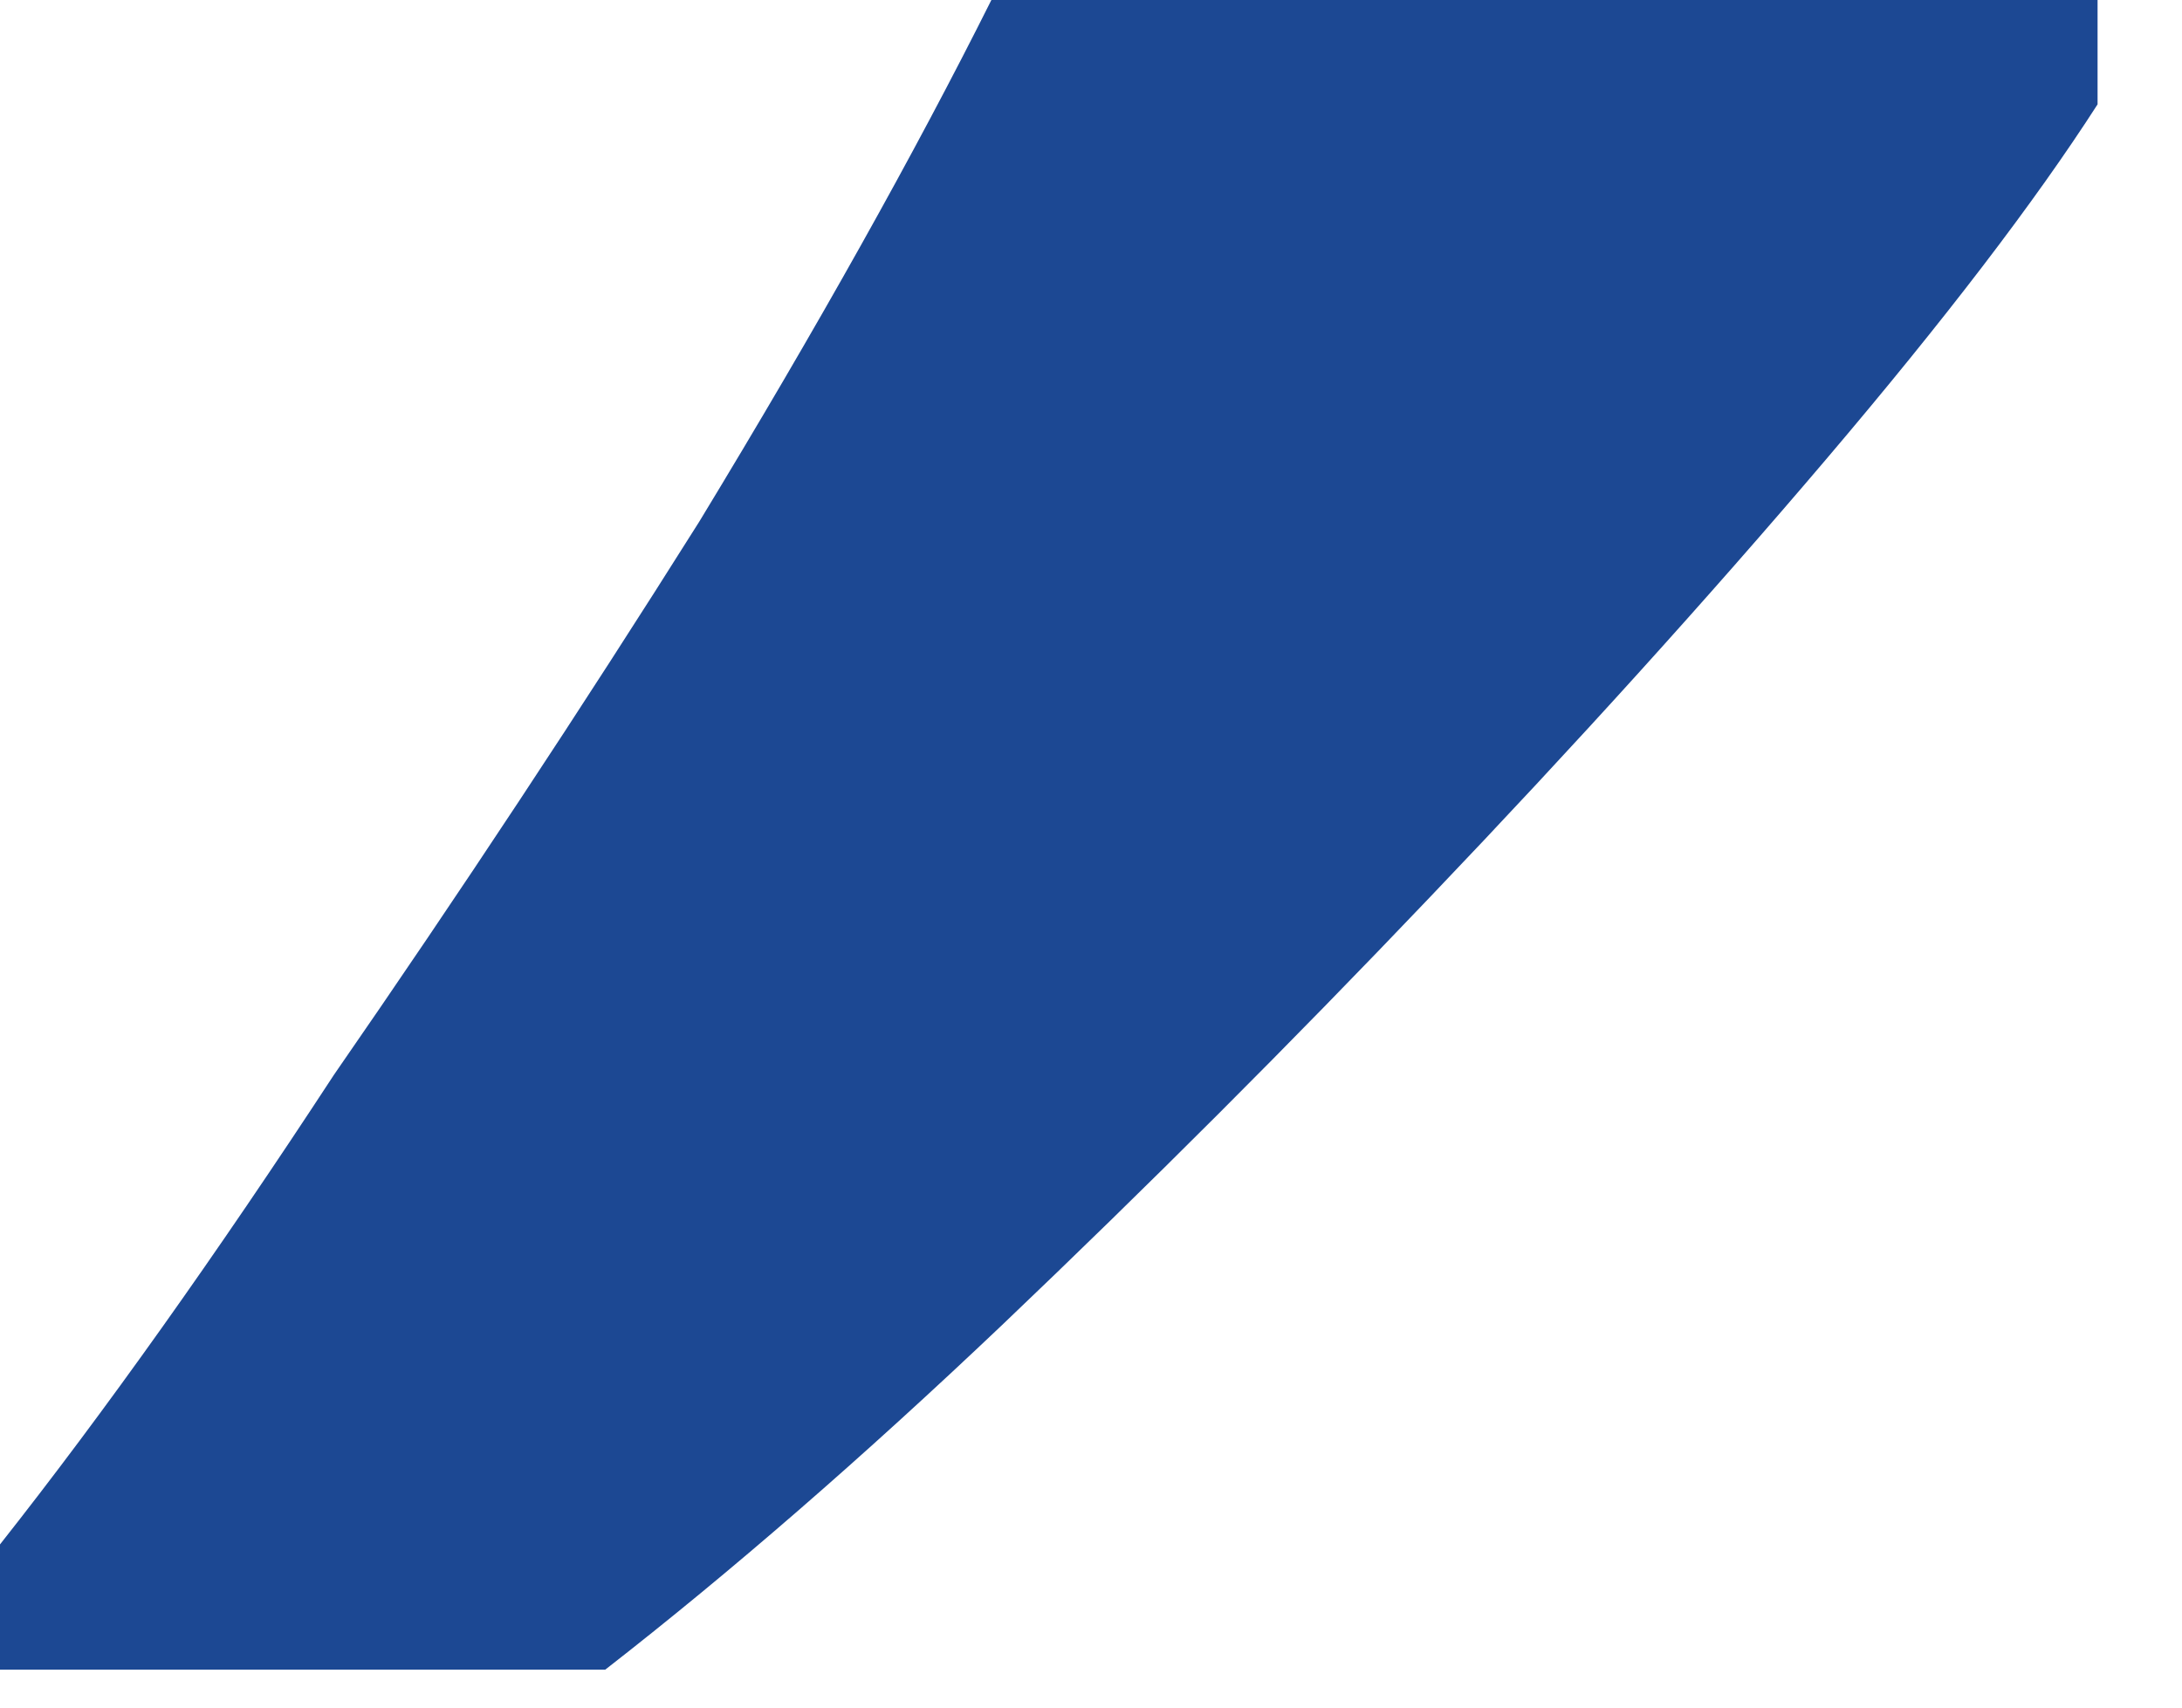
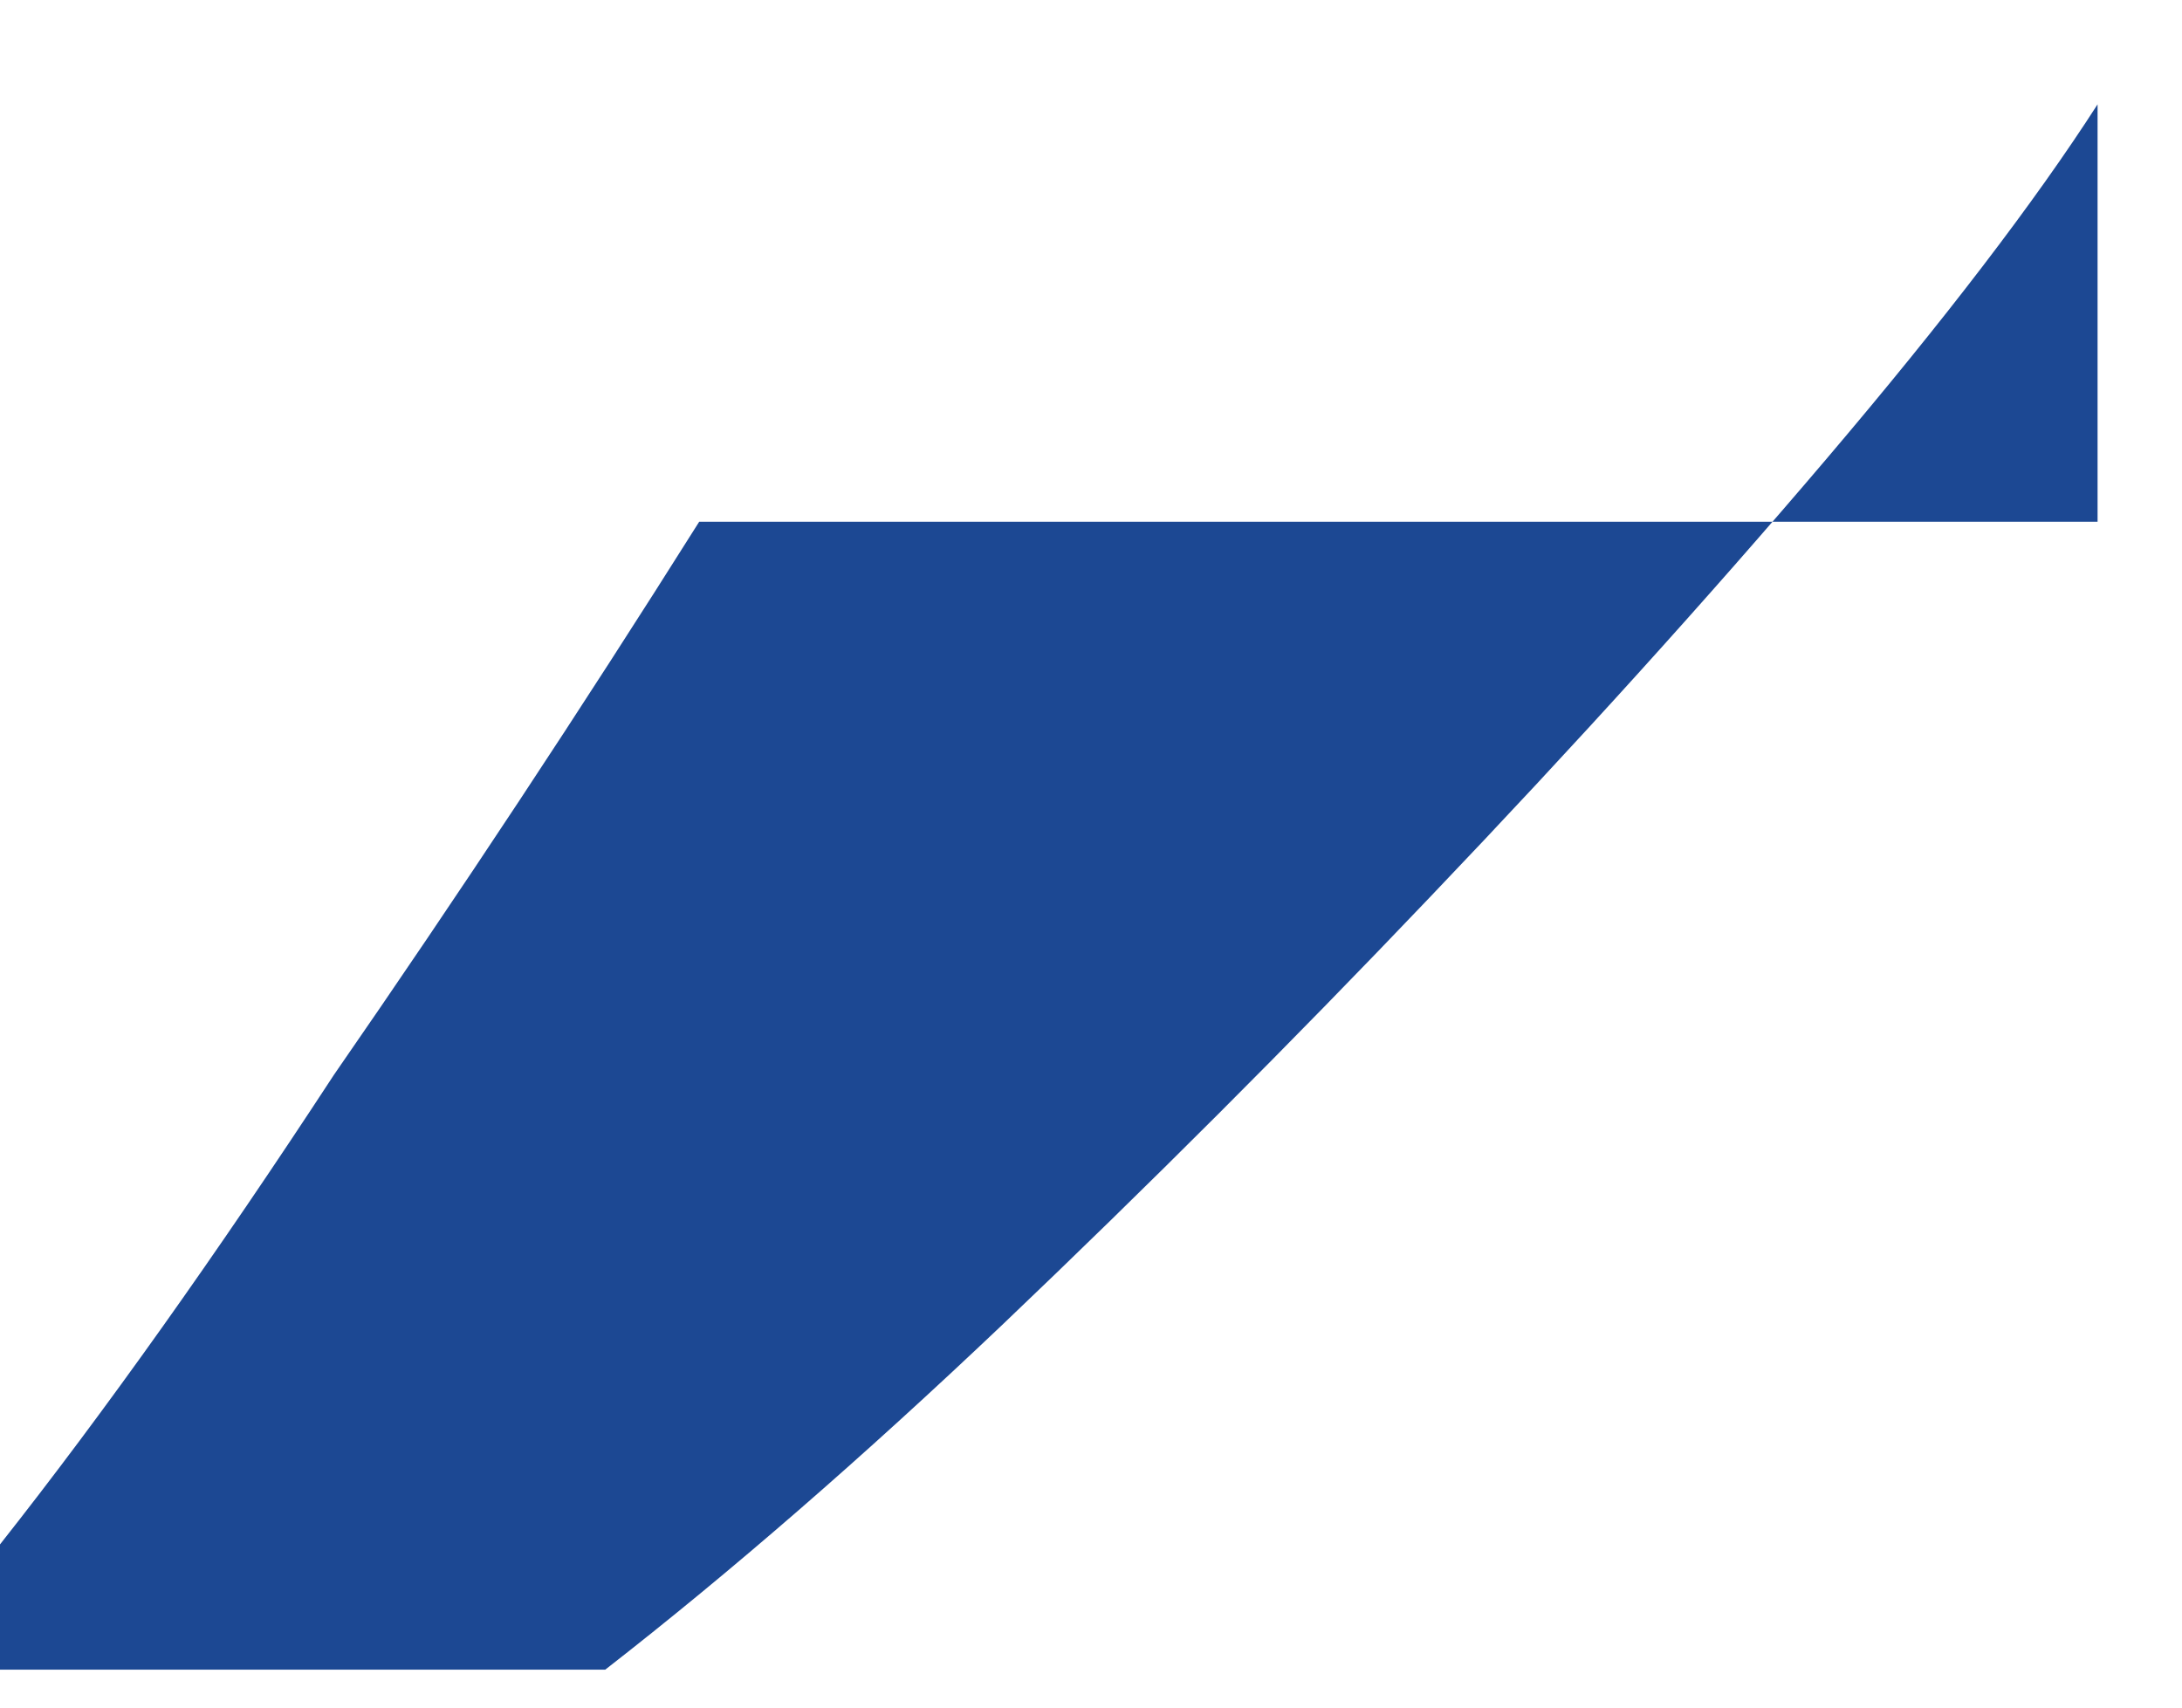
<svg xmlns="http://www.w3.org/2000/svg" width="23" height="18" viewBox="0 0 23 18" fill="none">
-   <path d="M22.11 1.1C21.45 2.127 20.497 3.373 19.25 4.84C18.003 6.307 16.61 7.847 15.07 9.46C13.603 11 12.1 12.503 10.56 13.97C9.093 15.363 7.7 16.573 6.38 17.6H0V16.28C1.1 14.887 2.273 13.237 3.52 11.33C4.84 9.423 6.123 7.48 7.37 5.5C8.617 3.447 9.643 1.613 10.45 0H22.11V1.1Z" fill="#1C4893" />
+   <path d="M22.11 1.1C21.45 2.127 20.497 3.373 19.25 4.84C18.003 6.307 16.61 7.847 15.07 9.46C13.603 11 12.1 12.503 10.56 13.97C9.093 15.363 7.7 16.573 6.38 17.6H0V16.28C1.1 14.887 2.273 13.237 3.52 11.33C4.84 9.423 6.123 7.48 7.37 5.5H22.11V1.1Z" fill="#1C4893" />
</svg>